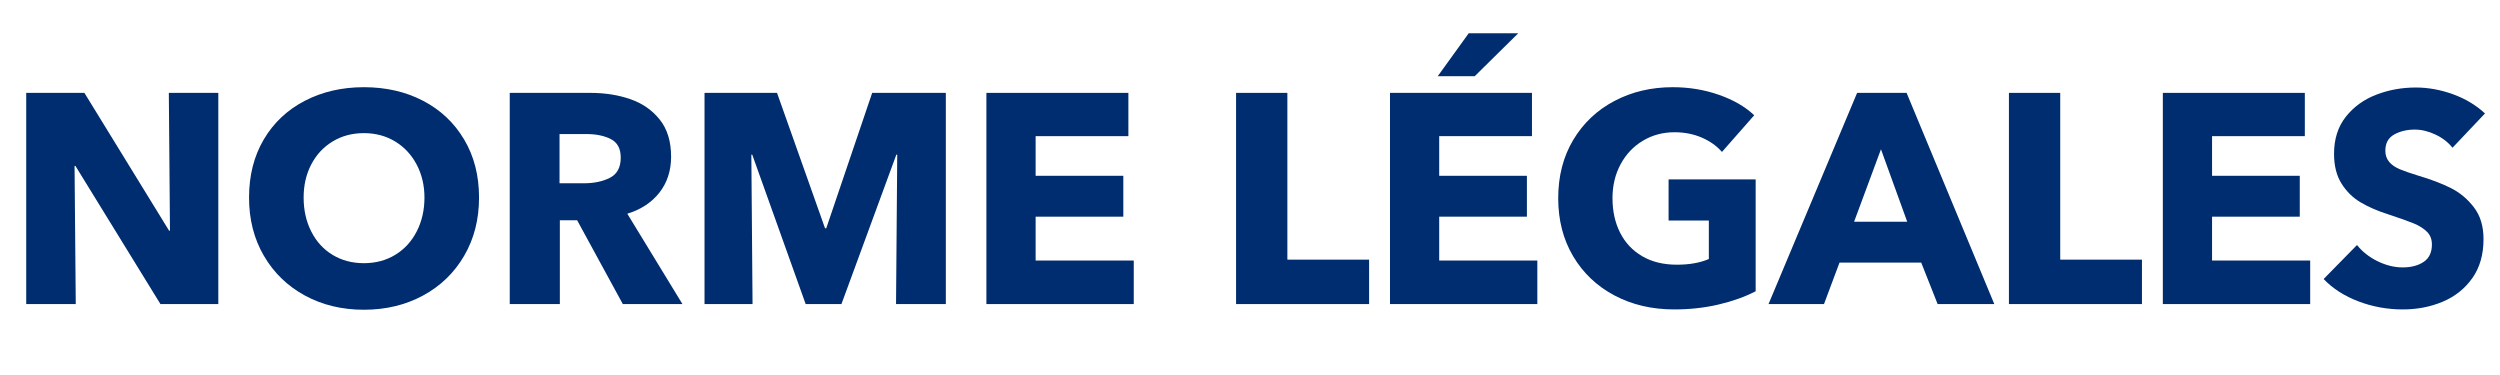
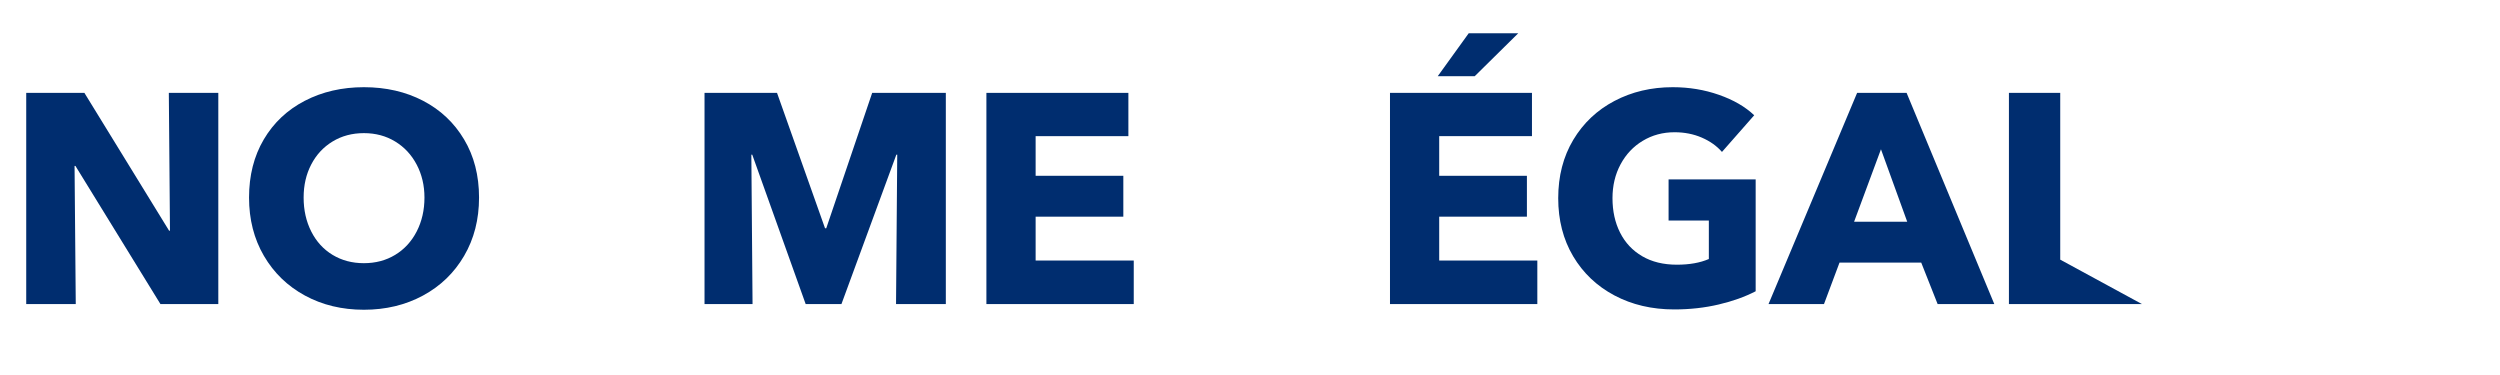
<svg xmlns="http://www.w3.org/2000/svg" width="1000" zoomAndPan="magnify" viewBox="0 0 750 112.5" height="150" preserveAspectRatio="xMidYMid meet" version="1.0">
  <defs>
    <g />
  </defs>
  <g fill="#002d6f" fill-opacity="1">
    <g transform="translate(1.336, 91.221)">
      <g>
        <path d="M 21.391 0 L 6.531 0 L 6.531 -63.359 L 23.984 -63.359 L 49.391 -22.016 L 49.656 -22.016 L 49.312 -63.359 L 64.156 -63.359 L 64.156 0 L 46.797 0 L 21.297 -41.438 L 21.031 -41.438 Z M 21.391 0 " />
      </g>
    </g>
  </g>
  <g fill="#002d6f" fill-opacity="1">
    <g transform="translate(71.135, 91.221)">
      <g>
        <path d="M 38.031 1.703 C 31.469 1.703 25.578 0.285 20.359 -2.547 C 15.141 -5.379 11.035 -9.348 8.047 -14.453 C 5.066 -19.555 3.578 -25.391 3.578 -31.953 C 3.578 -38.566 5.051 -44.379 8 -49.391 C 10.957 -54.398 15.062 -58.266 20.312 -60.984 C 25.562 -63.703 31.469 -65.062 38.031 -65.062 C 44.656 -65.062 50.578 -63.703 55.797 -60.984 C 61.016 -58.266 65.113 -54.398 68.094 -49.391 C 71.082 -44.379 72.578 -38.566 72.578 -31.953 C 72.578 -25.391 71.082 -19.555 68.094 -14.453 C 65.113 -9.348 61 -5.379 55.75 -2.547 C 50.5 0.285 44.594 1.703 38.031 1.703 Z M 38.031 -12.266 C 41.551 -12.266 44.68 -13.098 47.422 -14.766 C 50.172 -16.43 52.32 -18.77 53.875 -21.781 C 55.426 -24.801 56.203 -28.191 56.203 -31.953 C 56.203 -35.586 55.426 -38.879 53.875 -41.828 C 52.32 -44.785 50.172 -47.098 47.422 -48.766 C 44.68 -50.441 41.551 -51.281 38.031 -51.281 C 34.508 -51.281 31.375 -50.441 28.625 -48.766 C 25.883 -47.098 23.754 -44.801 22.234 -41.875 C 20.711 -38.957 19.953 -35.648 19.953 -31.953 C 19.953 -28.191 20.711 -24.801 22.234 -21.781 C 23.754 -18.77 25.883 -16.43 28.625 -14.766 C 31.375 -13.098 34.508 -12.266 38.031 -12.266 Z M 38.031 -12.266 " />
      </g>
    </g>
  </g>
  <g fill="#002d6f" fill-opacity="1">
    <g transform="translate(146.392, 91.221)">
      <g>
-         <path d="M 6.531 0 L 6.531 -63.359 L 30.688 -63.359 C 35.102 -63.359 39.113 -62.727 42.719 -61.469 C 46.332 -60.219 49.27 -58.176 51.531 -55.344 C 53.801 -52.508 54.938 -48.797 54.938 -44.203 C 54.938 -40.023 53.773 -36.445 51.453 -33.469 C 49.129 -30.488 45.91 -28.367 41.797 -27.109 L 58.344 0 L 40.453 0 L 26.75 -25.141 L 21.562 -25.141 L 21.562 0 Z M 28.719 -36.234 C 31.82 -36.234 34.445 -36.785 36.594 -37.891 C 38.75 -38.992 39.828 -41.008 39.828 -43.938 C 39.828 -46.625 38.844 -48.473 36.875 -49.484 C 34.906 -50.492 32.488 -51 29.625 -51 L 21.469 -51 L 21.469 -36.234 Z M 28.719 -36.234 " />
-       </g>
+         </g>
    </g>
  </g>
  <g fill="#002d6f" fill-opacity="1">
    <g transform="translate(204.826, 91.221)">
      <g>
        <path d="M 20.938 0 L 6.531 0 L 6.531 -63.359 L 28.281 -63.359 L 42.688 -22.734 L 43.047 -22.734 L 56.828 -63.359 L 78.922 -63.359 L 78.922 0 L 63.984 0 L 64.344 -44.828 L 64.078 -44.828 L 47.609 0 L 36.875 0 L 20.844 -44.828 L 20.578 -44.828 Z M 20.938 0 " />
      </g>
    </g>
  </g>
  <g fill="#002d6f" fill-opacity="1">
    <g transform="translate(289.39, 91.221)">
      <g>
        <path d="M 50.734 0 L 6.531 0 L 6.531 -63.359 L 49.125 -63.359 L 49.125 -50.375 L 21.297 -50.375 L 21.297 -38.484 L 47.609 -38.484 L 47.609 -26.219 L 21.297 -26.219 L 21.297 -13.062 L 50.734 -13.062 Z M 50.734 0 " />
      </g>
    </g>
  </g>
  <g fill="#002d6f" fill-opacity="1">
    <g transform="translate(342.813, 91.221)">
      <g />
    </g>
  </g>
  <g fill="#002d6f" fill-opacity="1">
    <g transform="translate(364.289, 91.221)">
      <g>
-         <path d="M 46.438 0 L 6.531 0 L 6.531 -63.359 L 21.922 -63.359 L 21.922 -13.328 L 46.438 -13.328 Z M 46.438 0 " />
-       </g>
+         </g>
    </g>
  </g>
  <g fill="#002d6f" fill-opacity="1">
    <g transform="translate(410.464, 91.221)">
      <g>
        <path d="M 50.734 0 L 6.531 0 L 6.531 -63.359 L 49.125 -63.359 L 49.125 -50.375 L 21.297 -50.375 L 21.297 -38.484 L 47.609 -38.484 L 47.609 -26.219 L 21.297 -26.219 L 21.297 -13.062 L 50.734 -13.062 Z M 31.953 -68.359 L 20.859 -68.359 L 30.156 -81.25 L 45.016 -81.25 Z M 31.953 -68.359 " />
      </g>
    </g>
  </g>
  <g fill="#002d6f" fill-opacity="1">
    <g transform="translate(463.887, 91.221)">
      <g>
        <path d="M 38.391 1.609 C 31.703 1.609 25.719 0.207 20.438 -2.594 C 15.164 -5.395 11.035 -9.316 8.047 -14.359 C 5.066 -19.398 3.578 -25.203 3.578 -31.766 C 3.578 -38.391 5.082 -44.223 8.094 -49.266 C 11.113 -54.305 15.234 -58.195 20.453 -60.938 C 25.672 -63.688 31.5 -65.062 37.938 -65.062 C 42.832 -65.062 47.457 -64.297 51.812 -62.766 C 56.164 -61.242 59.688 -59.203 62.375 -56.641 L 52.703 -45.641 C 51.148 -47.43 49.133 -48.863 46.656 -49.938 C 44.188 -51.008 41.461 -51.547 38.484 -51.547 C 34.961 -51.547 31.785 -50.691 28.953 -48.984 C 26.117 -47.285 23.895 -44.93 22.281 -41.922 C 20.664 -38.91 19.859 -35.523 19.859 -31.766 C 19.859 -27.891 20.617 -24.441 22.141 -21.422 C 23.66 -18.41 25.867 -16.055 28.766 -14.359 C 31.66 -12.66 35.133 -11.812 39.188 -11.812 C 42.945 -11.812 46.141 -12.379 48.766 -13.516 L 48.766 -25.062 L 36.688 -25.062 L 36.688 -37.406 L 62.812 -37.406 L 62.812 -3.844 C 59.594 -2.176 55.895 -0.852 51.719 0.125 C 47.539 1.113 43.098 1.609 38.391 1.609 Z M 38.391 1.609 " />
      </g>
    </g>
  </g>
  <g fill="#002d6f" fill-opacity="1">
    <g transform="translate(531.806, 91.221)">
      <g>
        <path d="M 25.328 -63.359 L 40.172 -63.359 L 66.484 0 L 49.484 0 L 44.562 -12.438 L 20.047 -12.438 L 15.391 0 L -1.25 0 Z M 32.484 -46.438 L 24.422 -24.703 L 40.359 -24.703 Z M 32.484 -46.438 " />
      </g>
    </g>
  </g>
  <g fill="#002d6f" fill-opacity="1">
    <g transform="translate(596.147, 91.221)">
      <g>
-         <path d="M 46.438 0 L 6.531 0 L 6.531 -63.359 L 21.922 -63.359 L 21.922 -13.328 L 46.438 -13.328 Z M 46.438 0 " />
+         <path d="M 46.438 0 L 6.531 0 L 6.531 -63.359 L 21.922 -63.359 L 21.922 -13.328 Z M 46.438 0 " />
      </g>
    </g>
  </g>
  <g fill="#002d6f" fill-opacity="1">
    <g transform="translate(642.321, 91.221)">
      <g>
-         <path d="M 50.734 0 L 6.531 0 L 6.531 -63.359 L 49.125 -63.359 L 49.125 -50.375 L 21.297 -50.375 L 21.297 -38.484 L 47.609 -38.484 L 47.609 -26.219 L 21.297 -26.219 L 21.297 -13.062 L 50.734 -13.062 Z M 50.734 0 " />
-       </g>
+         </g>
    </g>
  </g>
  <g fill="#002d6f" fill-opacity="1">
    <g transform="translate(695.744, 91.221)">
      <g>
-         <path d="M 25.062 1.609 C 20.469 1.609 16.051 0.805 11.812 -0.797 C 7.57 -2.41 4.082 -4.648 1.344 -7.516 L 11.359 -17.719 C 12.91 -15.75 14.953 -14.133 17.484 -12.875 C 20.023 -11.625 22.551 -11 25.062 -11 C 27.625 -11 29.723 -11.551 31.359 -12.656 C 33.004 -13.758 33.828 -15.504 33.828 -17.891 C 33.828 -19.441 33.332 -20.707 32.344 -21.688 C 31.363 -22.676 30.035 -23.516 28.359 -24.203 C 26.691 -24.891 24.129 -25.801 20.672 -26.938 C 17.504 -27.945 14.758 -29.141 12.438 -30.516 C 10.113 -31.891 8.203 -33.77 6.703 -36.156 C 5.211 -38.539 4.469 -41.52 4.469 -45.094 C 4.469 -49.508 5.645 -53.207 8 -56.188 C 10.363 -59.176 13.41 -61.383 17.141 -62.812 C 20.867 -64.25 24.82 -64.969 29 -64.969 C 32.695 -64.969 36.406 -64.297 40.125 -62.953 C 43.852 -61.609 47.062 -59.688 49.75 -57.188 L 40 -46.891 C 38.75 -48.504 37.062 -49.816 34.938 -50.828 C 32.82 -51.836 30.75 -52.344 28.719 -52.344 C 26.332 -52.344 24.258 -51.848 22.5 -50.859 C 20.738 -49.879 19.859 -48.258 19.859 -46 C 19.859 -44.688 20.234 -43.582 20.984 -42.688 C 21.734 -41.789 22.773 -41.055 24.109 -40.484 C 25.453 -39.922 27.289 -39.281 29.625 -38.562 C 33.438 -37.438 36.695 -36.203 39.406 -34.859 C 42.125 -33.516 44.453 -31.586 46.391 -29.078 C 48.336 -26.578 49.312 -23.383 49.312 -19.5 C 49.312 -14.852 48.191 -10.945 45.953 -7.781 C 43.711 -4.625 40.758 -2.27 37.094 -0.719 C 33.426 0.832 29.414 1.609 25.062 1.609 Z M 25.062 1.609 " />
-       </g>
+         </g>
    </g>
  </g>
</svg>